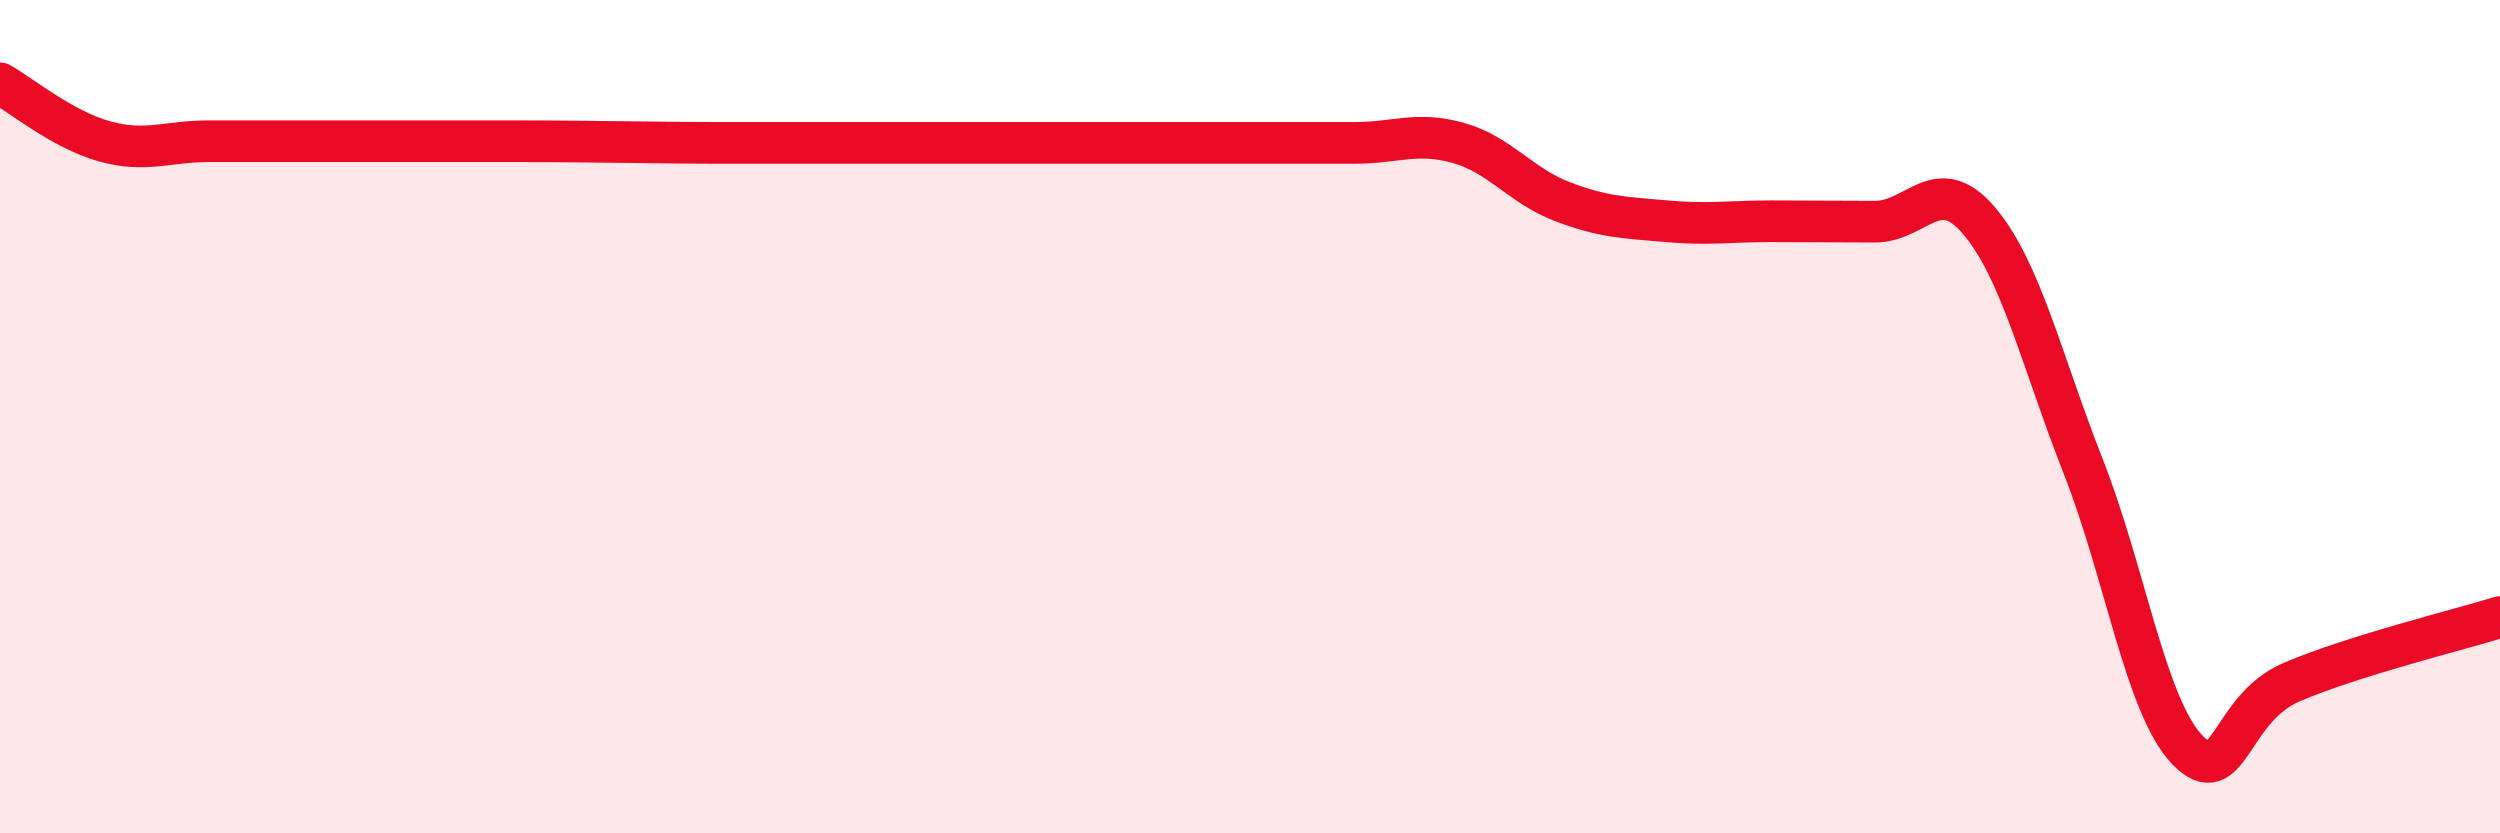
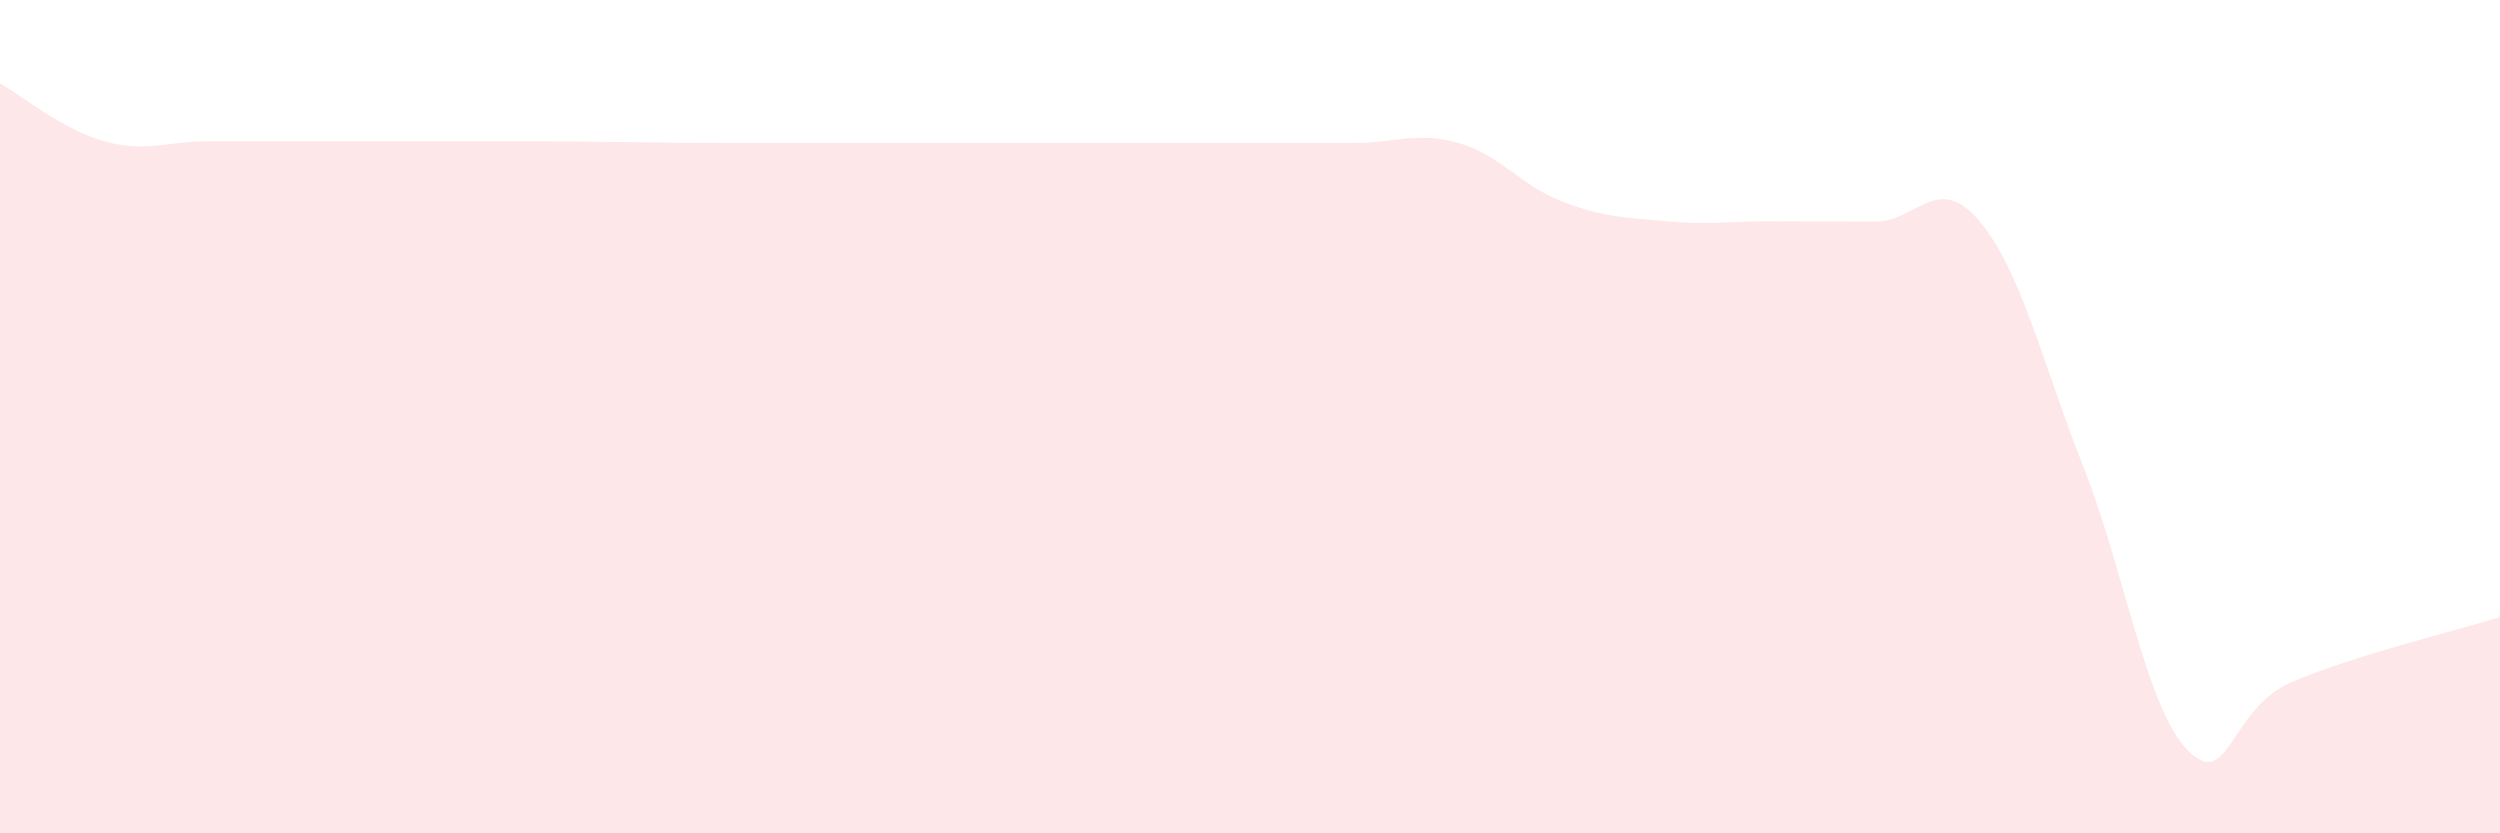
<svg xmlns="http://www.w3.org/2000/svg" width="60" height="20" viewBox="0 0 60 20">
  <path d="M 0,2 C 0.5,2.28 1.5,3.11 2.5,3.39 C 3.5,3.67 4,3.39 5,3.39 C 6,3.39 6.5,3.39 7.5,3.39 C 8.5,3.39 9,3.39 10,3.39 C 11,3.39 11.5,3.39 12.5,3.39 C 13.5,3.39 14,3.4 15,3.41 C 16,3.42 16.5,3.43 17.5,3.43 C 18.5,3.43 19,3.43 20,3.43 C 21,3.43 21.5,3.43 22.5,3.43 C 23.5,3.43 24,3.43 25,3.43 C 26,3.43 26.5,3.43 27.5,3.43 C 28.5,3.43 29,3.43 30,3.43 C 31,3.43 31.5,3.43 32.5,3.43 C 33.5,3.43 34,3.15 35,3.43 C 36,3.71 36.5,4.46 37.5,4.84 C 38.5,5.22 39,5.22 40,5.31 C 41,5.4 41.5,5.31 42.5,5.31 C 43.5,5.31 44,5.32 45,5.32 C 46,5.32 46.5,4.12 47.5,5.3 C 48.5,6.48 49,8.66 50,11.2 C 51,13.74 51.5,16.97 52.5,18 C 53.5,19.03 53.5,17.01 55,16.37 C 56.5,15.73 59,15.12 60,14.81L60 20L0 20Z" fill="#EB0A25" opacity="0.1" stroke-linecap="round" stroke-linejoin="round" />
-   <path d="M 0,2 C 0.5,2.28 1.5,3.11 2.5,3.39 C 3.5,3.67 4,3.39 5,3.39 C 6,3.39 6.5,3.39 7.5,3.39 C 8.5,3.39 9,3.39 10,3.39 C 11,3.39 11.5,3.39 12.5,3.39 C 13.5,3.39 14,3.4 15,3.41 C 16,3.42 16.5,3.43 17.5,3.43 C 18.5,3.43 19,3.43 20,3.43 C 21,3.43 21.5,3.43 22.5,3.43 C 23.5,3.43 24,3.43 25,3.43 C 26,3.43 26.5,3.43 27.5,3.43 C 28.5,3.43 29,3.43 30,3.43 C 31,3.43 31.5,3.43 32.5,3.43 C 33.5,3.43 34,3.15 35,3.43 C 36,3.71 36.5,4.46 37.5,4.84 C 38.5,5.22 39,5.22 40,5.31 C 41,5.4 41.5,5.31 42.5,5.31 C 43.5,5.31 44,5.32 45,5.32 C 46,5.32 46.5,4.12 47.5,5.3 C 48.5,6.48 49,8.66 50,11.2 C 51,13.74 51.5,16.97 52.5,18 C 53.5,19.03 53.5,17.01 55,16.37 C 56.5,15.73 59,15.12 60,14.81" stroke="#EB0A25" stroke-width="1" fill="none" stroke-linecap="round" stroke-linejoin="round" />
</svg>